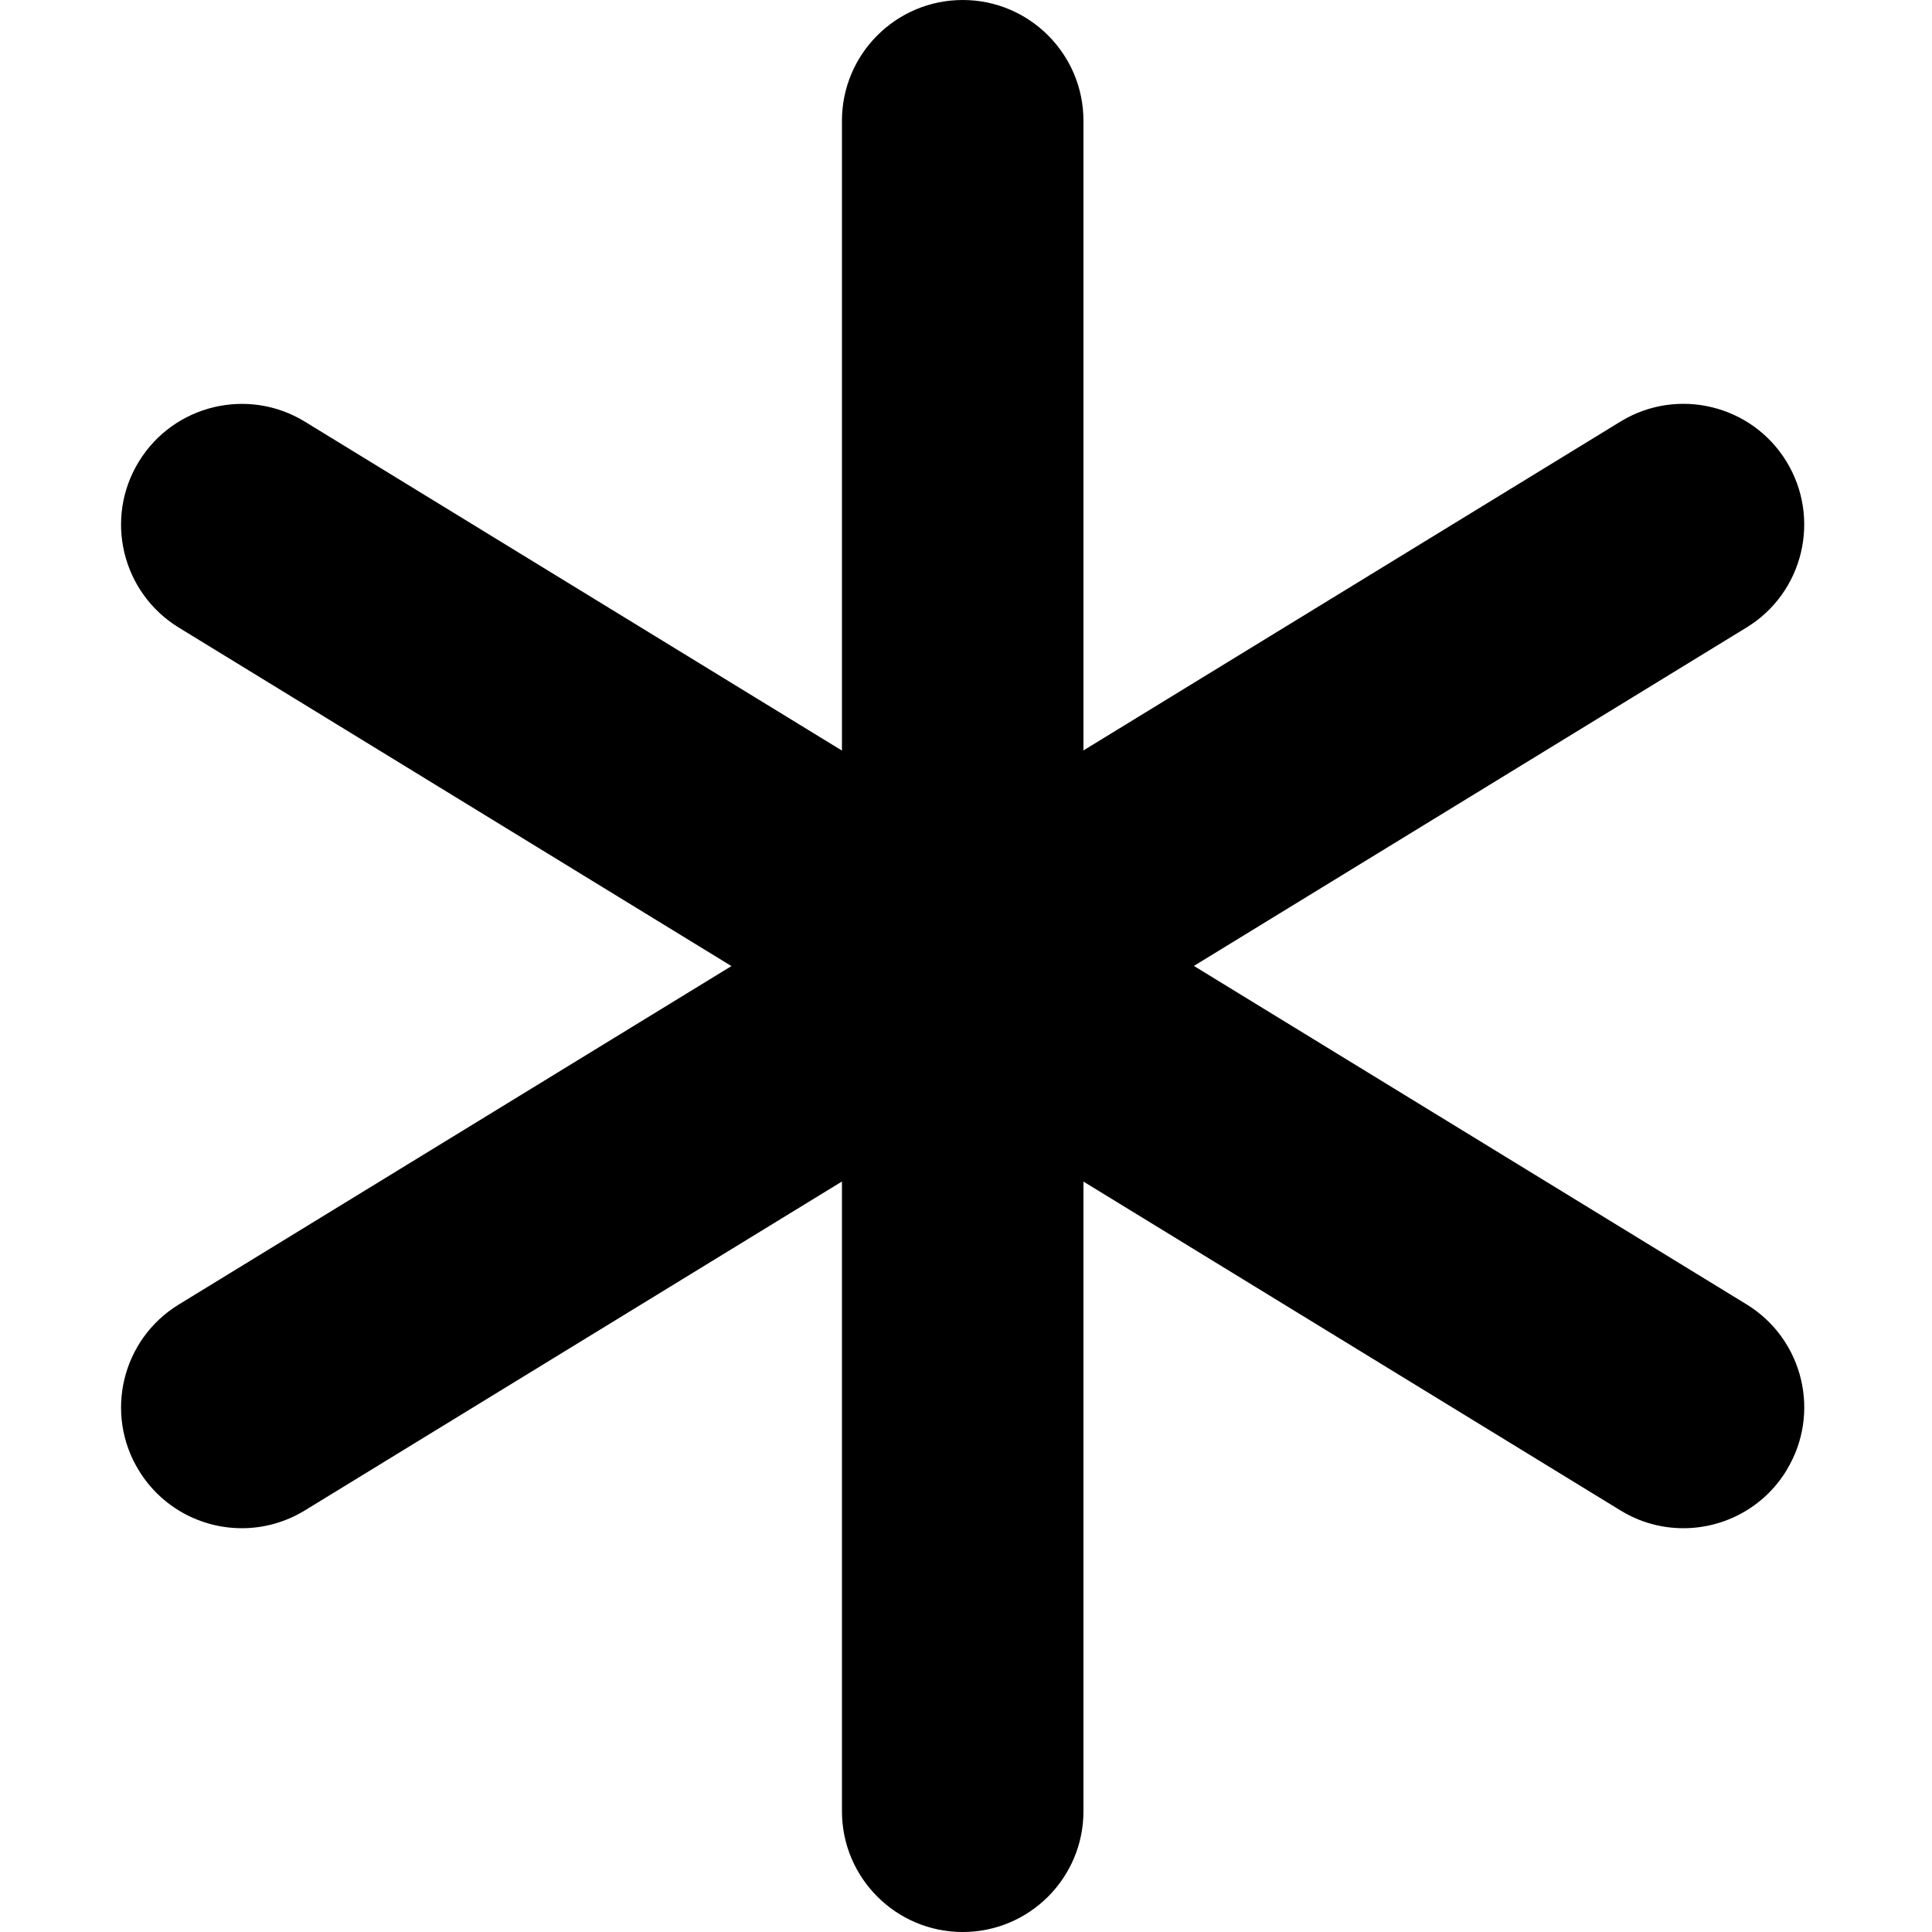
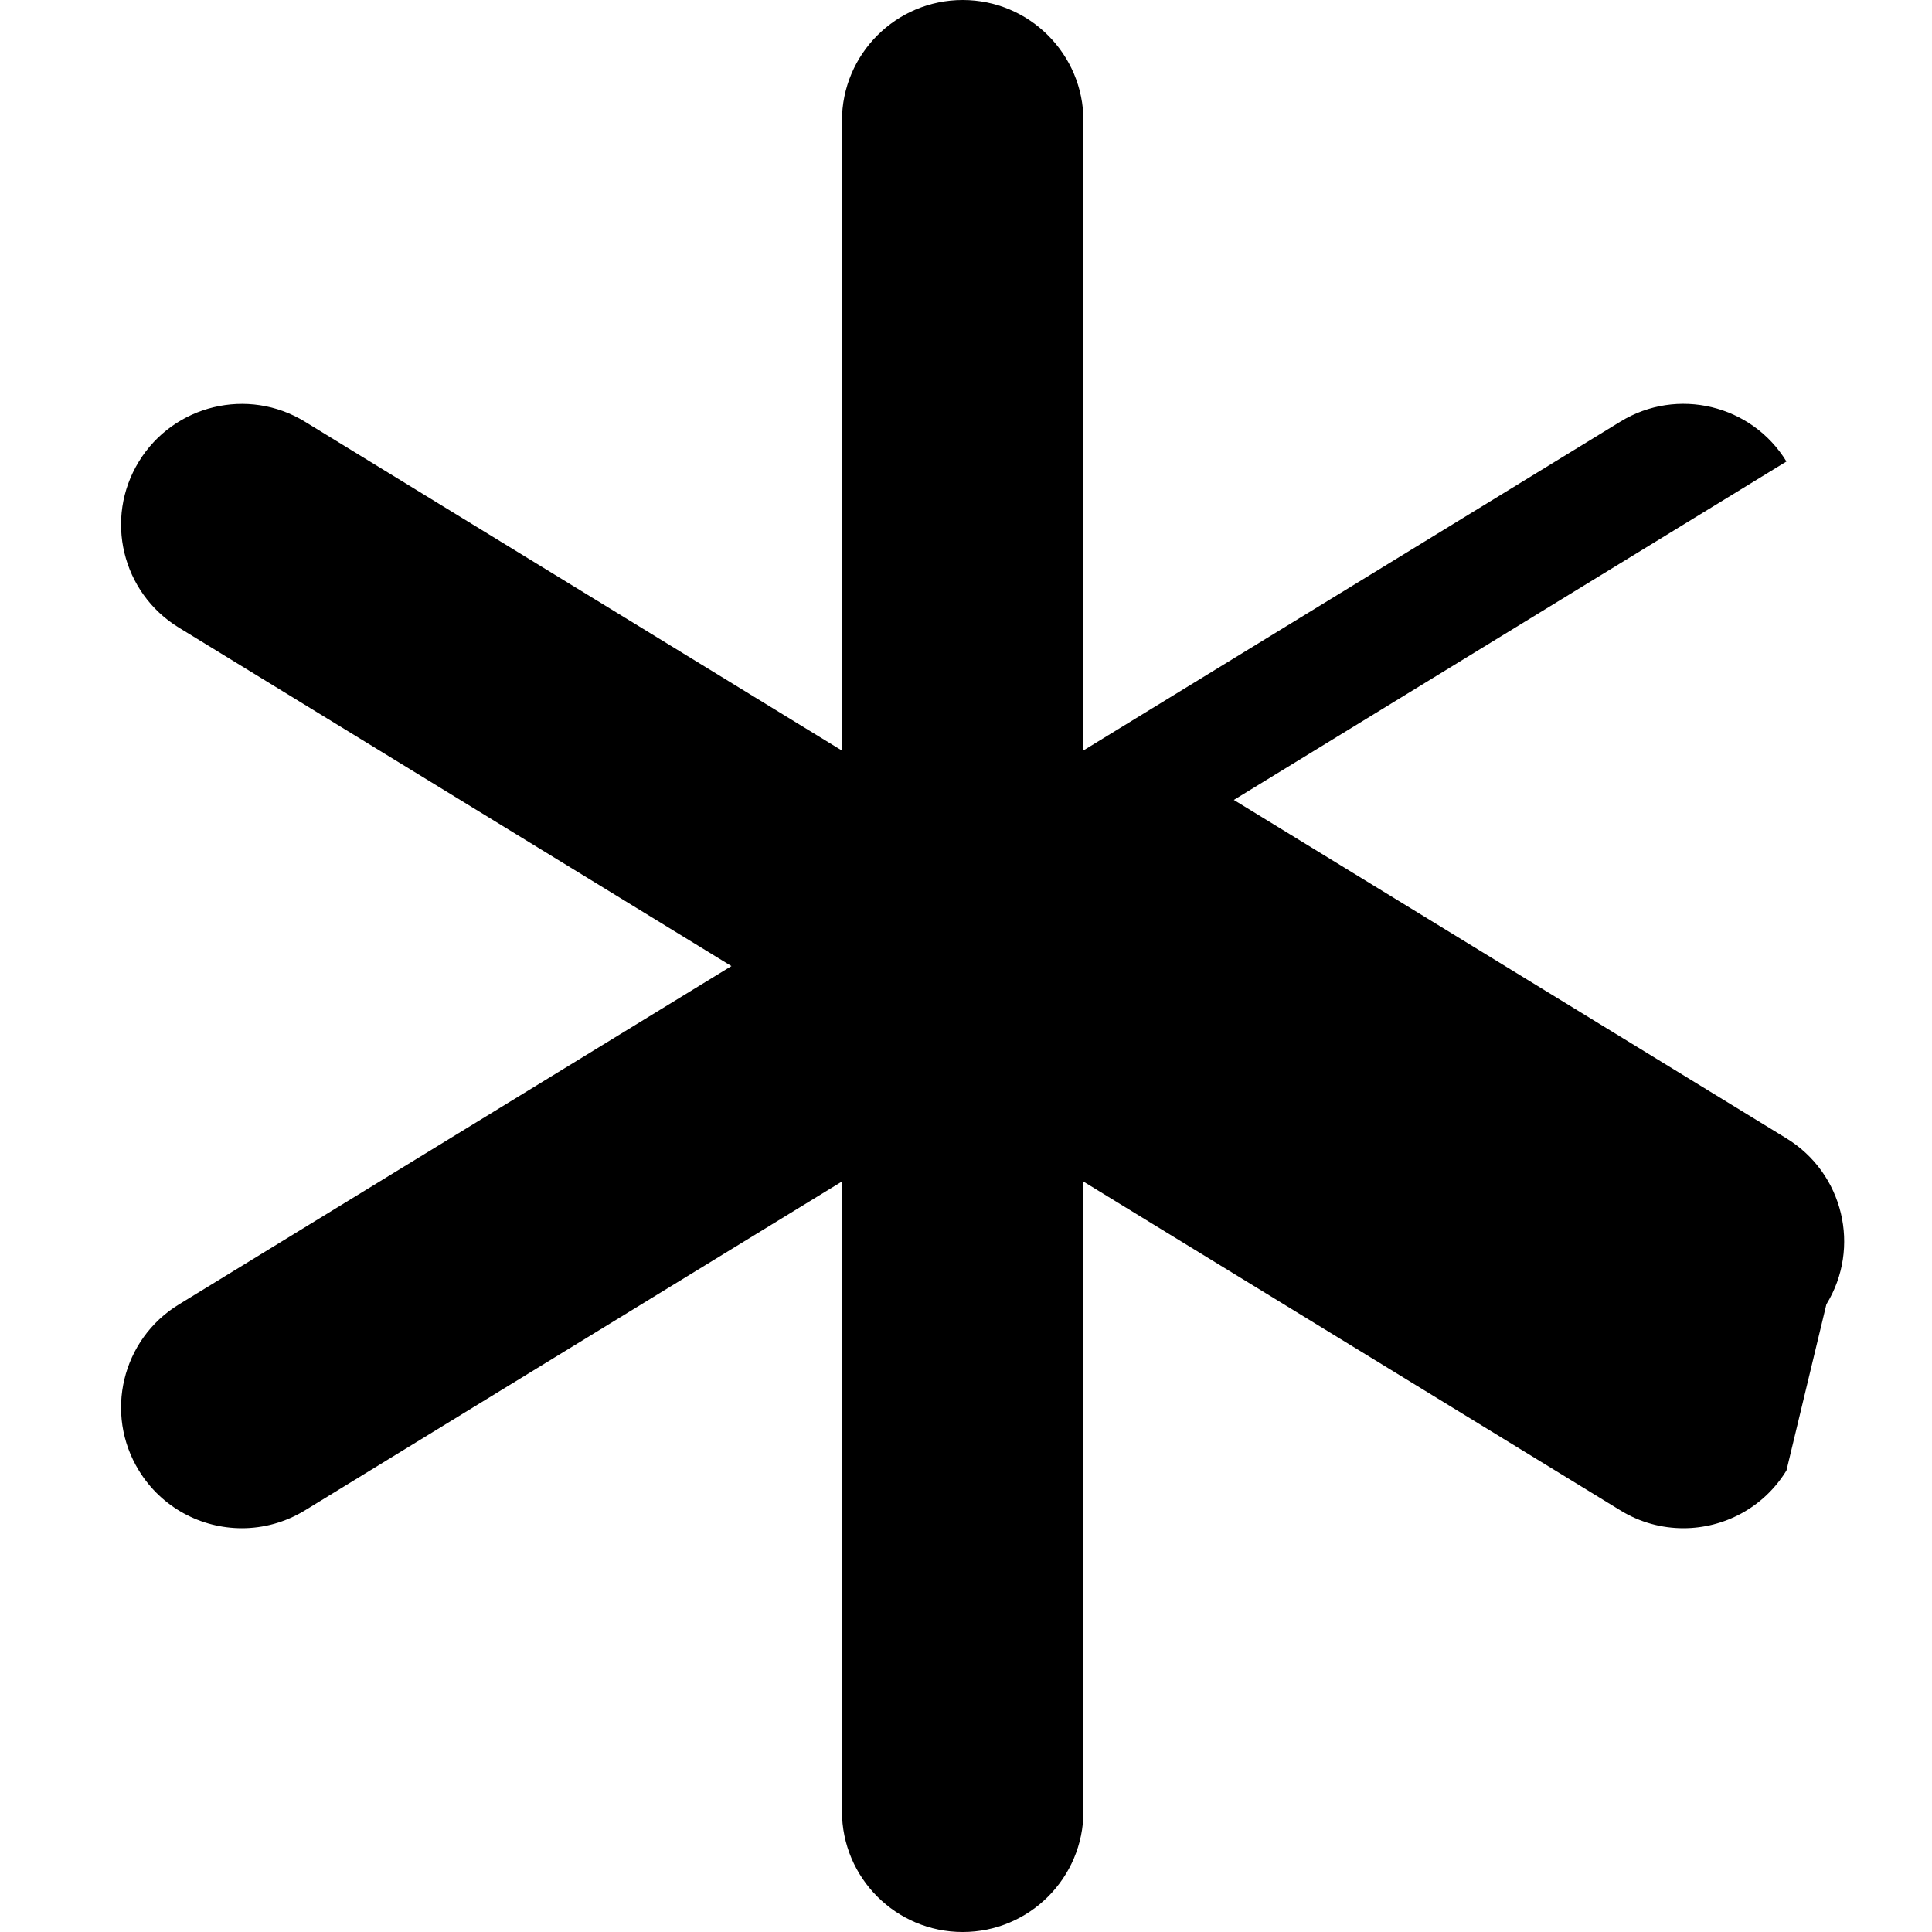
<svg xmlns="http://www.w3.org/2000/svg" id="Layer_1" data-name="Layer 1" viewBox="0 0 24 24" width="512" height="512">
-   <path d="m22.192,18.267c-.283.462-.776.717-1.28.717-.268,0-.538-.071-.782-.221l-6.671-4.085v7.822c0,.828-.672,1.5-1.5,1.5s-1.5-.672-1.5-1.5v-7.823l-6.672,4.086c-.244.149-.515.221-.782.221-.505,0-.997-.255-1.28-.717-.433-.706-.211-1.63.496-2.062l6.865-4.204L2.221,7.796c-.707-.433-.929-1.356-.496-2.062.433-.707,1.358-.928,2.062-.496l6.672,4.086V1.5c0-.828.672-1.5,1.5-1.5s1.5.672,1.5,1.5v7.822l6.671-4.085c.705-.432,1.63-.21,2.062.496s.211,1.63-.496,2.062l-6.865,4.204,6.865,4.204c.707.433.929,1.356.496,2.062Z" />
+   <path d="m22.192,18.267c-.283.462-.776.717-1.28.717-.268,0-.538-.071-.782-.221l-6.671-4.085v7.822c0,.828-.672,1.5-1.5,1.5s-1.5-.672-1.5-1.5v-7.823l-6.672,4.086c-.244.149-.515.221-.782.221-.505,0-.997-.255-1.28-.717-.433-.706-.211-1.63.496-2.062l6.865-4.204L2.221,7.796c-.707-.433-.929-1.356-.496-2.062.433-.707,1.358-.928,2.062-.496l6.672,4.086V1.5c0-.828.672-1.5,1.5-1.5s1.5.672,1.5,1.5v7.822l6.671-4.085c.705-.432,1.63-.21,2.062.496l-6.865,4.204,6.865,4.204c.707.433.929,1.356.496,2.062Z" />
</svg>